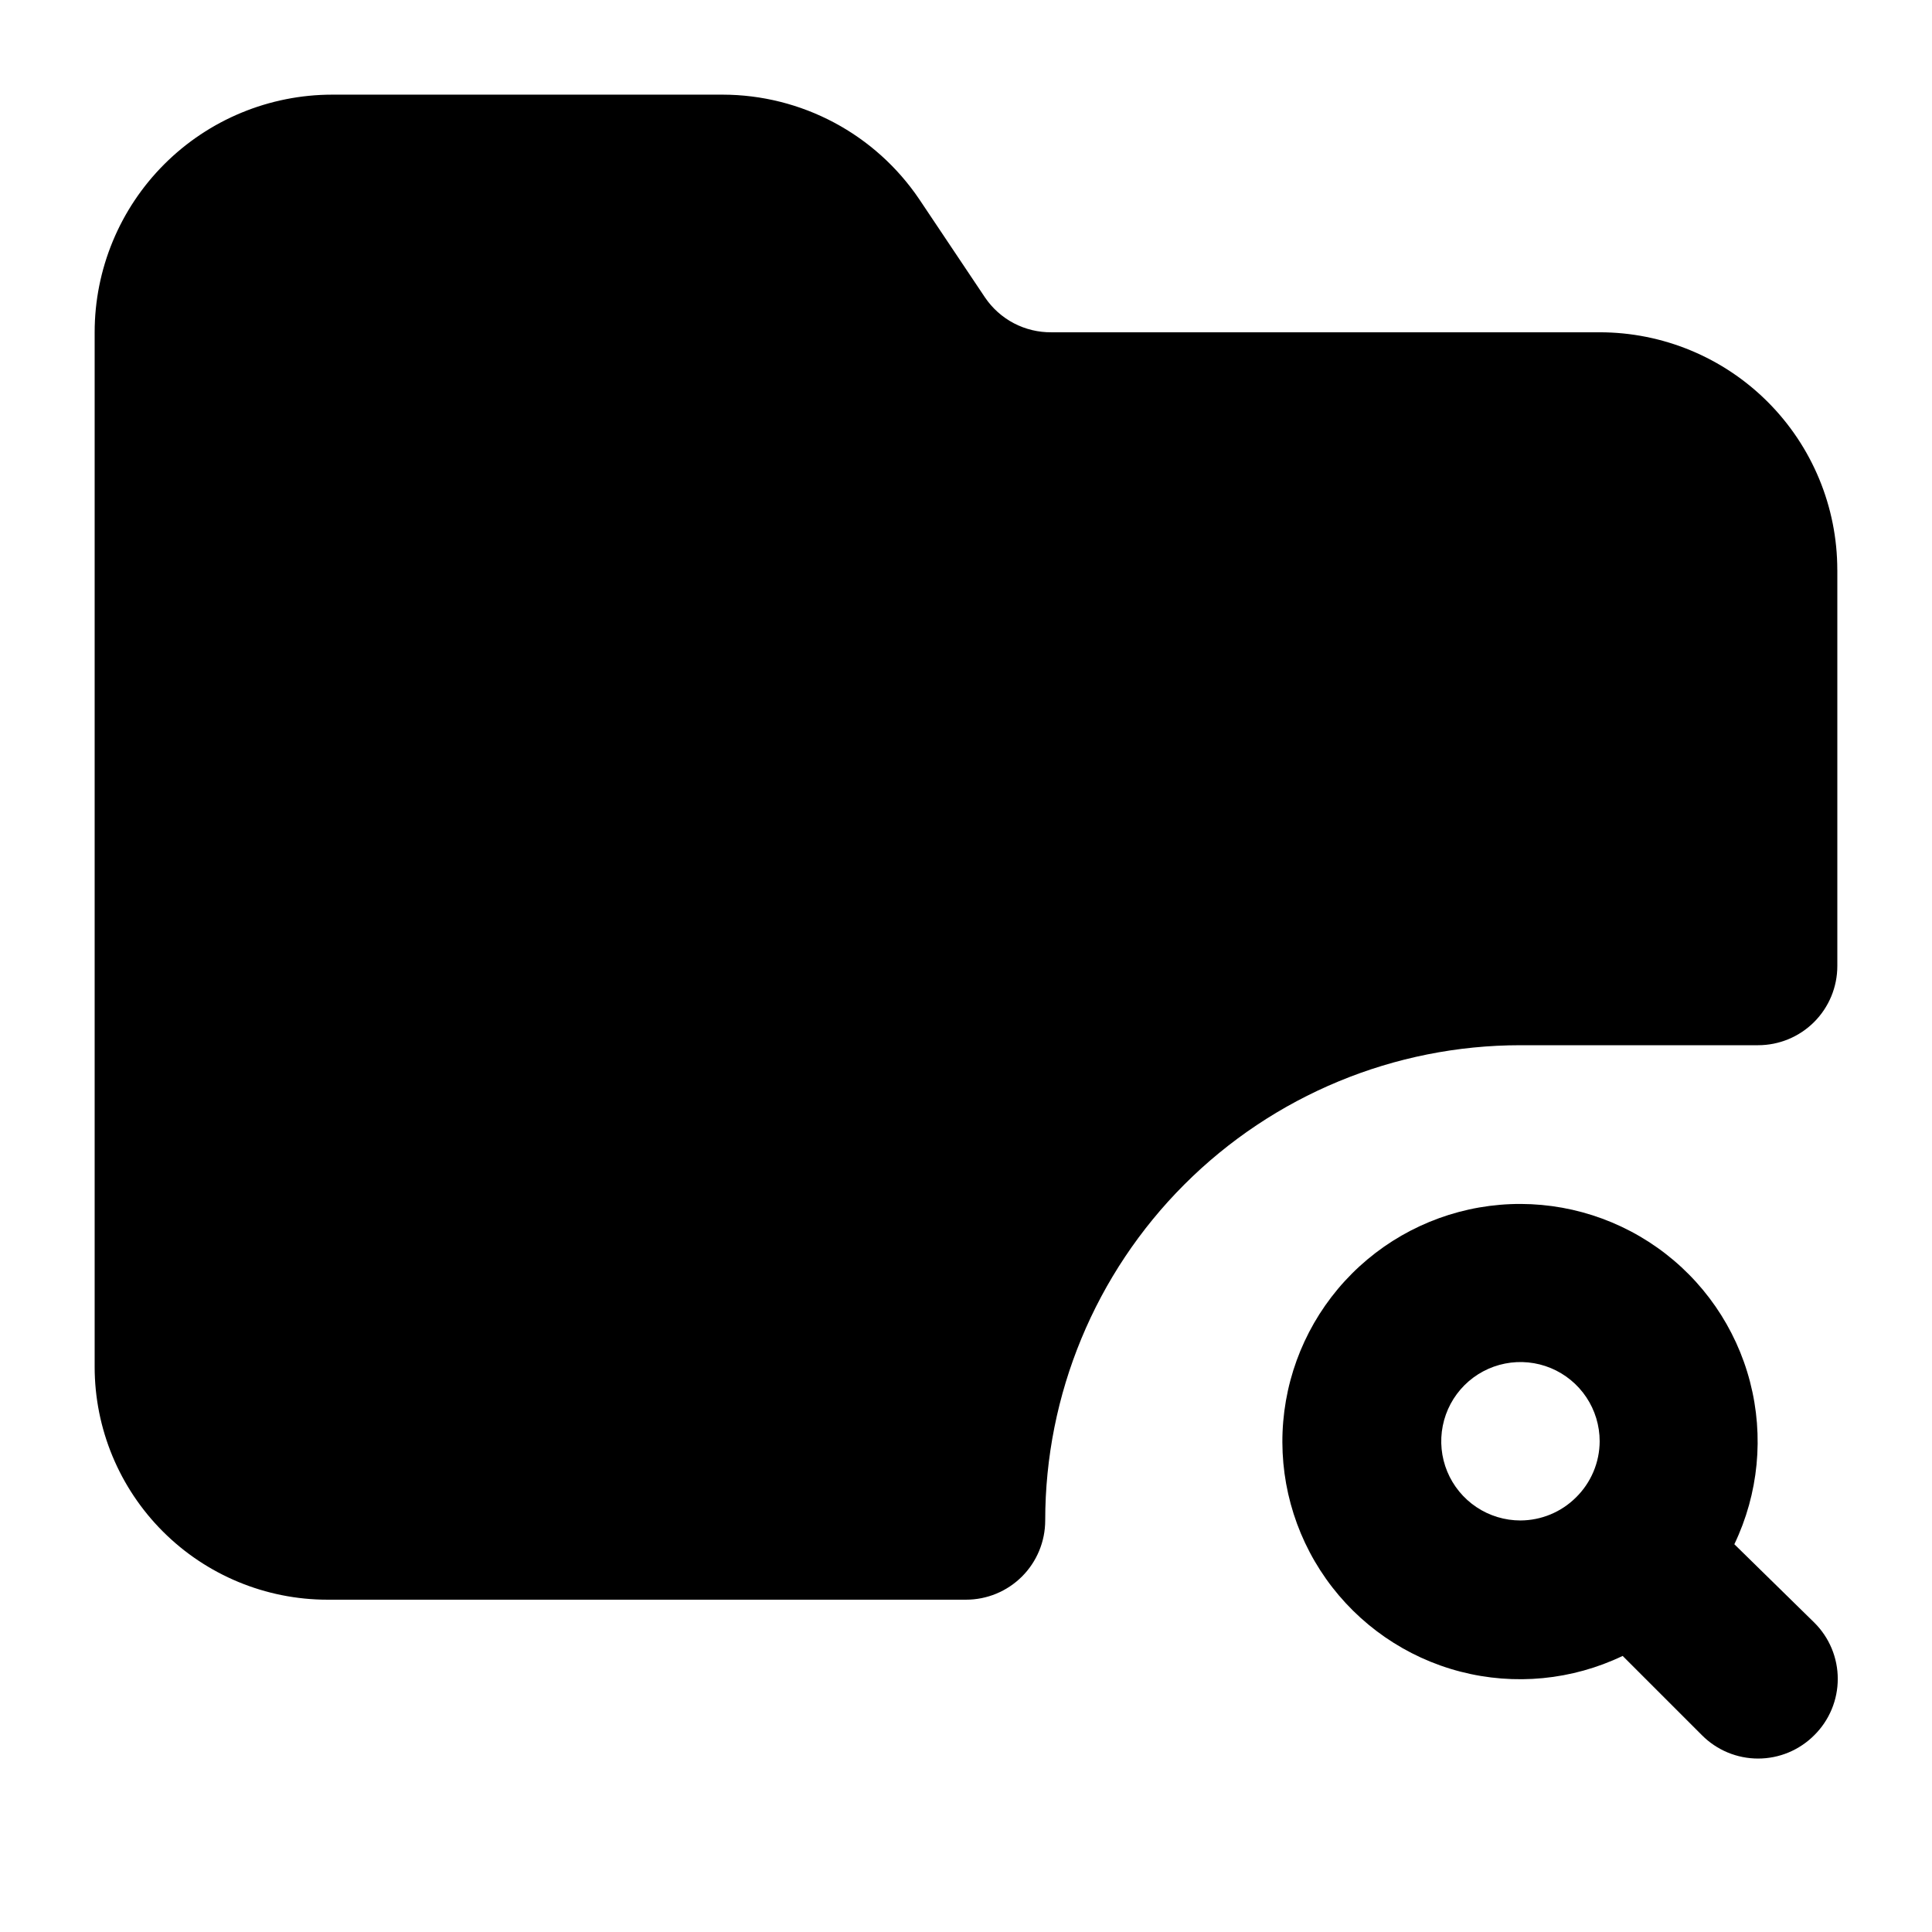
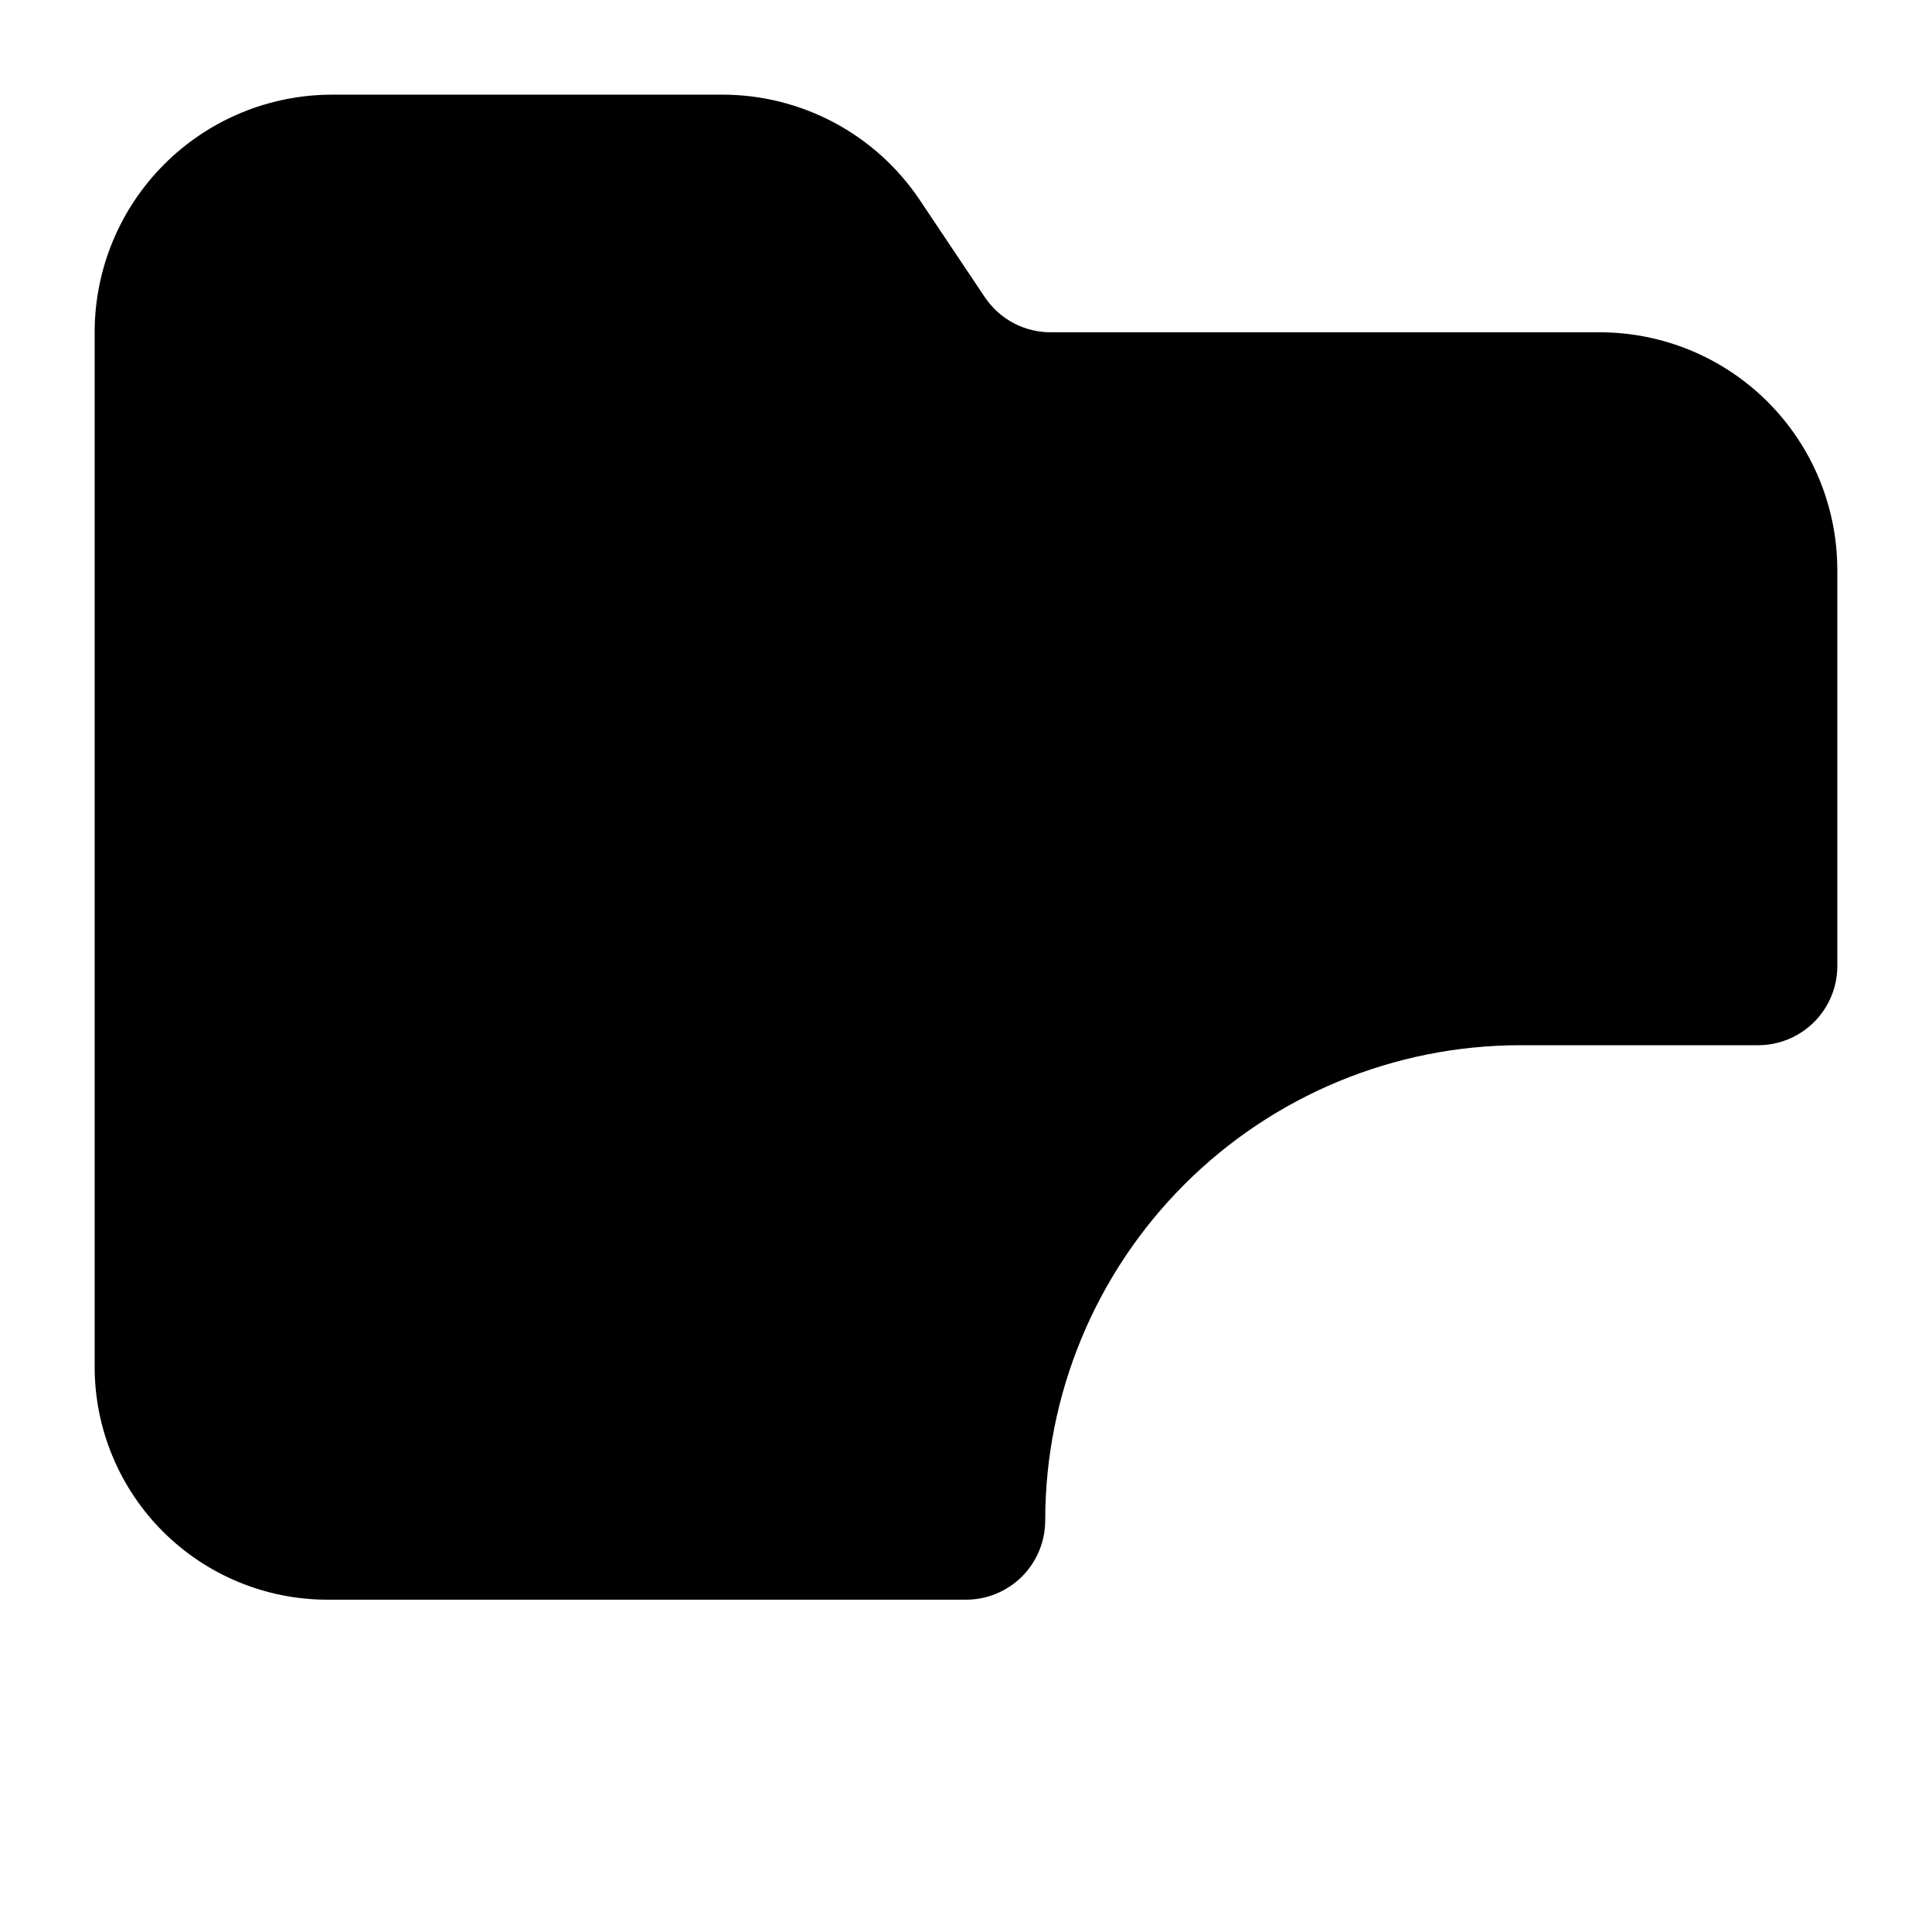
<svg xmlns="http://www.w3.org/2000/svg" fill="#000000" width="800px" height="800px" version="1.1" viewBox="144 144 512 512">
  <g>
-     <path d="m624.82 574.02c1.965 1.953 3.527 4.273 4.594 6.832 1.066 2.559 1.613 5.301 1.613 8.07 0 2.773-0.547 5.516-1.613 8.074-1.066 2.559-2.629 4.883-4.594 6.832-1.953 1.965-4.273 3.527-6.832 4.594-2.559 1.066-5.301 1.613-8.074 1.613-2.769 0-5.512-0.547-8.074-1.613-2.555-1.066-4.875-2.629-6.828-4.594l-20.992-20.992c-13.402 6.418-28.648 7.891-43.031 4.156-14.383-3.738-26.984-12.441-35.57-24.57-8.586-12.129-12.609-26.906-11.352-41.711 1.258-14.809 7.711-28.695 18.219-39.203 10.512-10.508 24.398-16.965 39.207-18.223 14.809-1.258 29.582 2.766 41.711 11.352 12.133 8.586 20.836 21.188 24.57 35.57 3.734 14.383 2.262 29.625-4.156 43.031zm-77.883-27.082c5.512-0.023 10.789-2.207 14.695-6.086 1.984-1.945 3.562-4.262 4.644-6.82s1.645-5.309 1.652-8.086c0-4.152-1.23-8.207-3.535-11.66-2.309-3.453-5.586-6.144-9.422-7.734-3.836-1.586-8.059-2-12.129-1.191-4.074 0.809-7.812 2.809-10.75 5.742-2.934 2.938-4.934 6.676-5.742 10.75-0.812 4.074-0.395 8.293 1.191 12.129 1.59 3.836 4.281 7.113 7.734 9.422 3.453 2.305 7.508 3.535 11.66 3.535z" />
-     <path d="m630.91 295.04v104.96c0 5.566-2.211 10.906-6.148 14.844-3.934 3.934-9.277 6.148-14.844 6.148h-62.977c-33.402 0-65.438 13.266-89.059 36.891-23.625 23.621-36.891 55.656-36.891 89.059 0 5.57-2.215 10.91-6.148 14.844-3.938 3.938-9.277 6.148-14.844 6.148h-169.2c-16.367 0-32.066-6.5-43.637-18.074-11.574-11.574-18.078-27.273-18.078-43.641v-274.16c0-16.703 6.637-32.723 18.445-44.531s27.828-18.445 44.531-18.445h103.49c10.277 0.02 20.398 2.555 29.473 7.383 9.074 4.832 16.828 11.809 22.586 20.328l17.422 26.027c1.949 2.879 4.574 5.231 7.652 6.844 3.078 1.609 6.508 2.434 9.984 2.394h145.26c16.703 0 32.723 6.633 44.531 18.445 11.812 11.809 18.445 27.828 18.445 44.531z" />
+     <path d="m630.91 295.04v104.96c0 5.566-2.211 10.906-6.148 14.844-3.934 3.934-9.277 6.148-14.844 6.148h-62.977c-33.402 0-65.438 13.266-89.059 36.891-23.625 23.621-36.891 55.656-36.891 89.059 0 5.57-2.215 10.91-6.148 14.844-3.938 3.938-9.277 6.148-14.844 6.148h-169.2c-16.367 0-32.066-6.5-43.637-18.074-11.574-11.574-18.078-27.273-18.078-43.641v-274.16c0-16.703 6.637-32.723 18.445-44.531s27.828-18.445 44.531-18.445h103.49c10.277 0.02 20.398 2.555 29.473 7.383 9.074 4.832 16.828 11.809 22.586 20.328l17.422 26.027c1.949 2.879 4.574 5.231 7.652 6.844 3.078 1.609 6.508 2.434 9.984 2.394h145.26c16.703 0 32.723 6.633 44.531 18.445 11.812 11.809 18.445 27.828 18.445 44.531" />
  </g>
</svg>